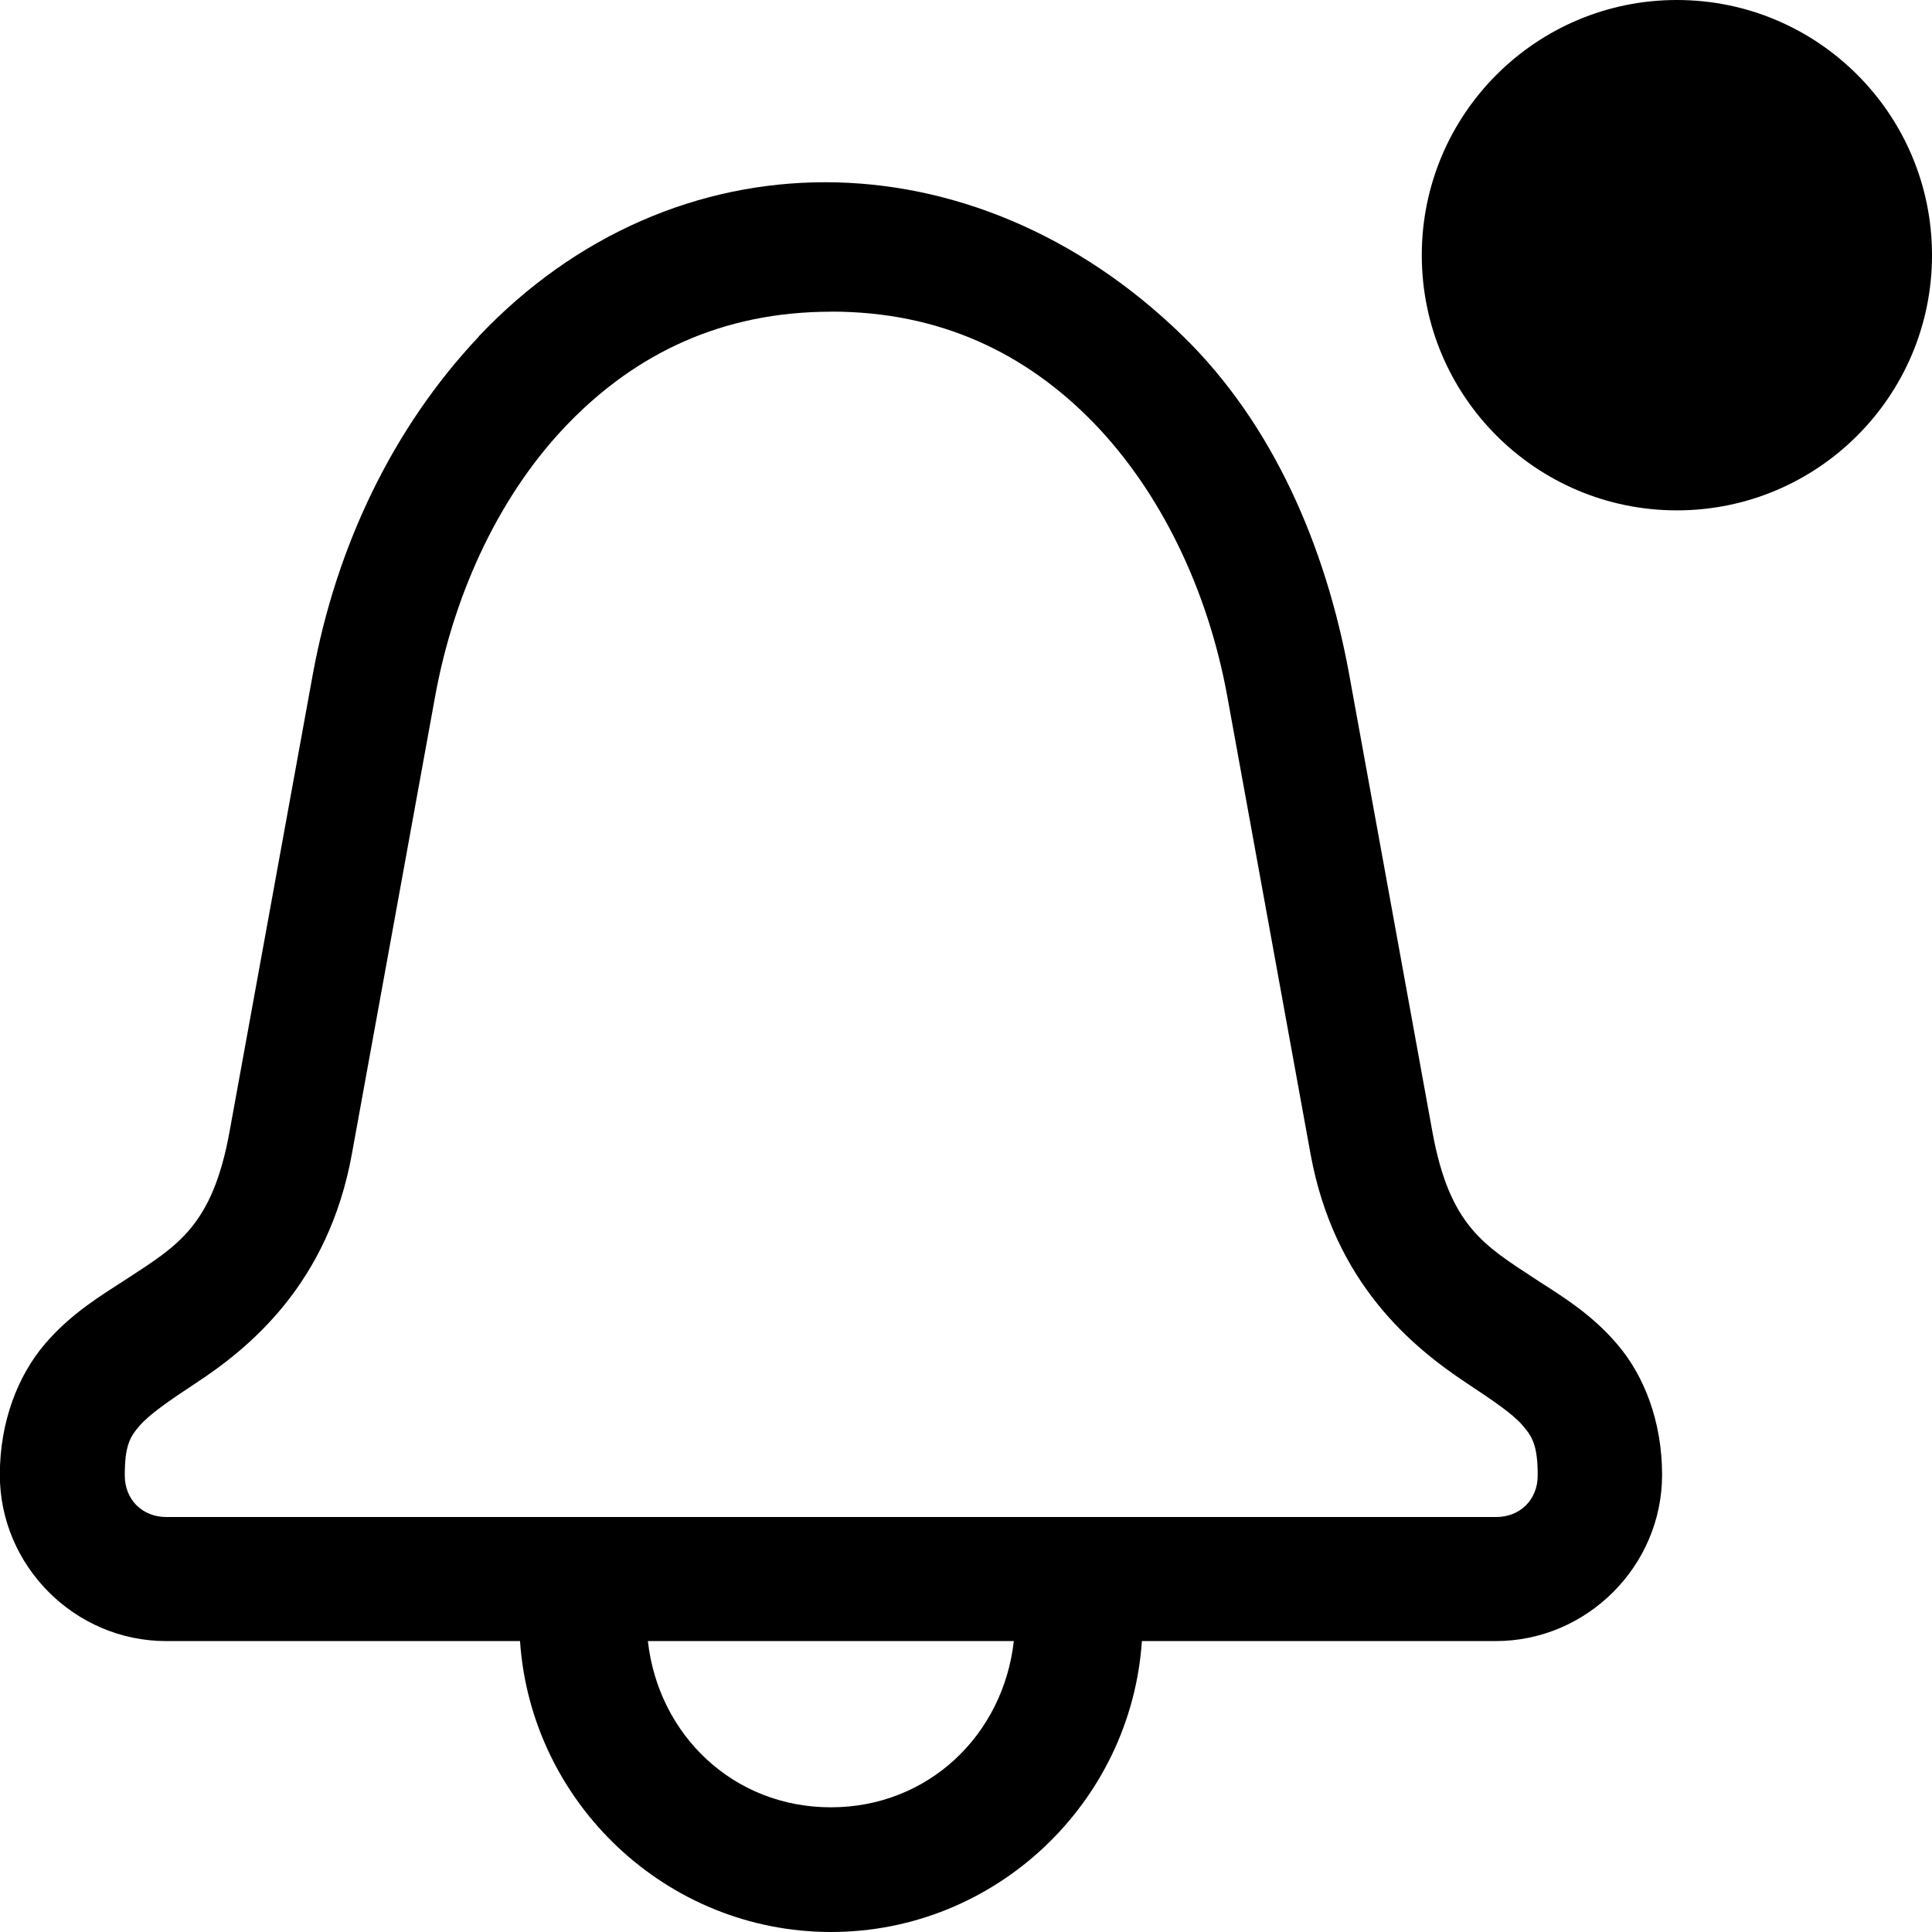
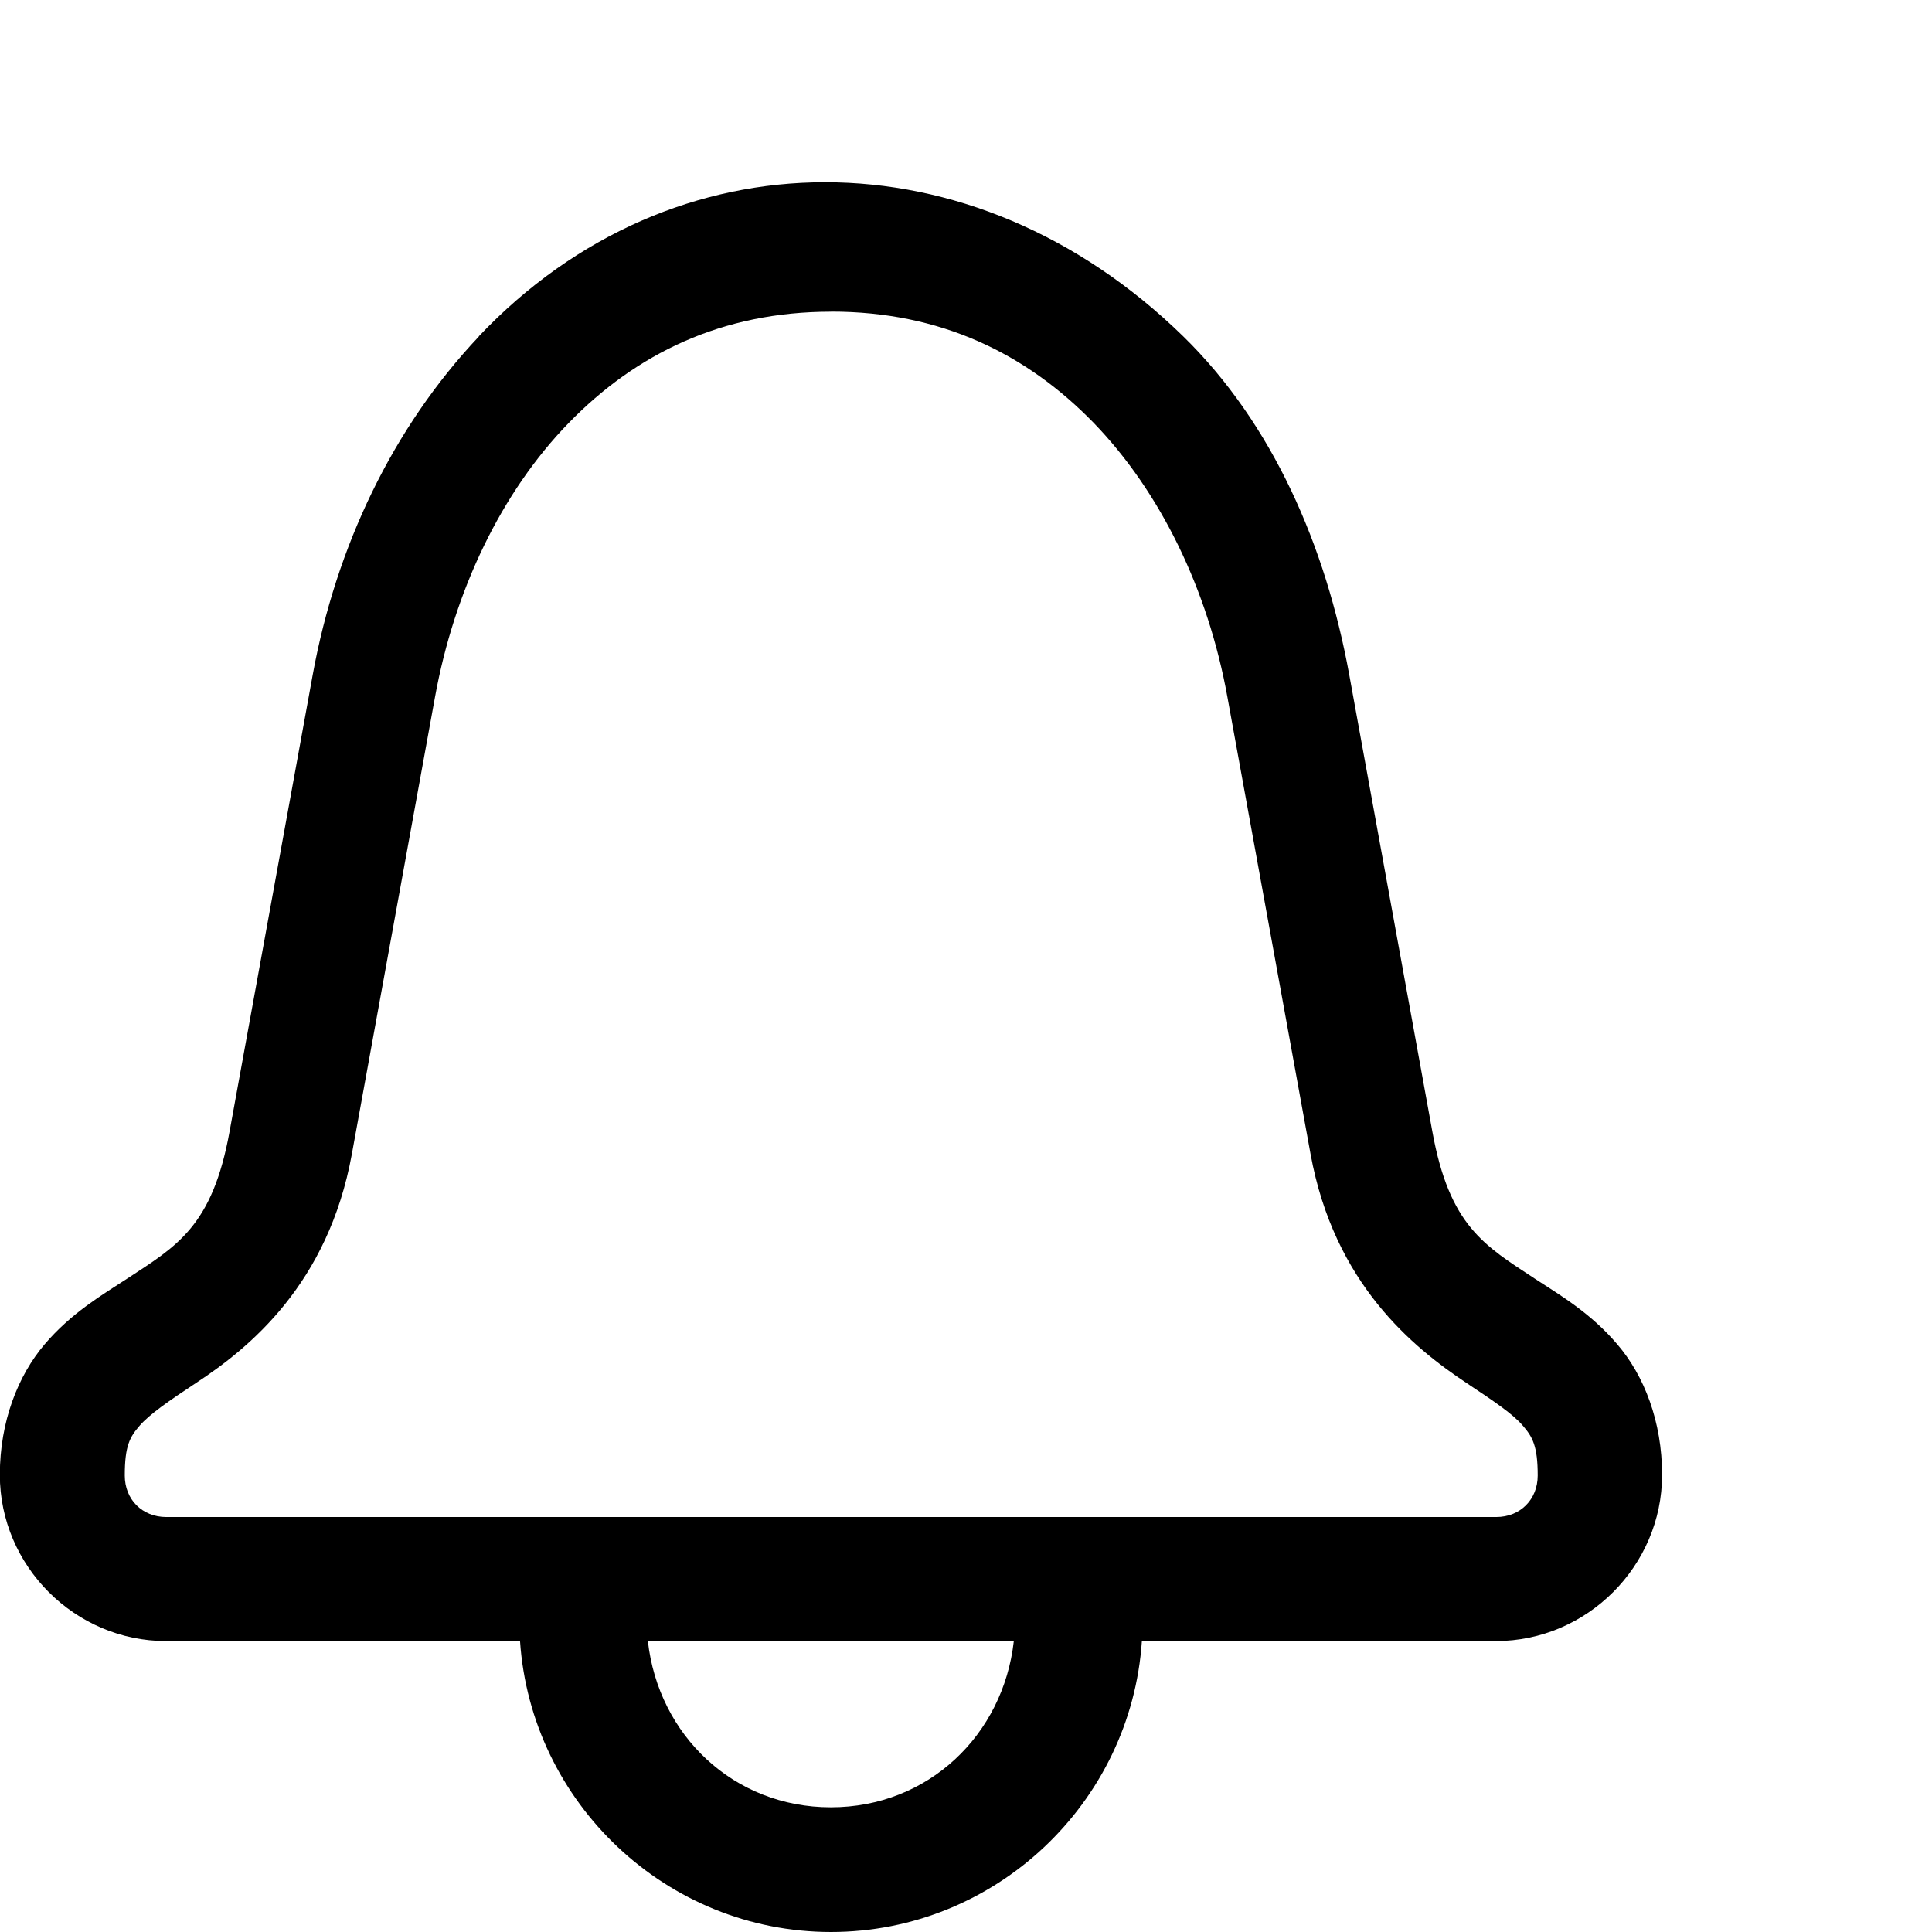
<svg xmlns="http://www.w3.org/2000/svg" version="1.1" width="24" height="24" viewBox="0 0 24 24">
  <title>icon-notification-unread</title>
  <path d="M5.95 4.179c-1.073 1.136-1.775 2.613-2.065 4.202l-1.033 5.674c-0.213 1.178-0.652 1.422-1.273 1.829-0.313 0.204-0.693 0.426-1.024 0.815s-0.557 0.96-0.557 1.622c0 1.132 0.933 2.065 2.065 2.065h4.397c0.136 2.011 1.82 3.614 3.863 3.614s3.727-1.603 3.862-3.614h4.397c1.132 0 2.065-0.933 2.065-2.065 0-0.661-0.222-1.232-0.557-1.622-0.331-0.389-0.711-0.611-1.024-0.815-0.625-0.412-1.060-0.652-1.273-1.829l-1.033-5.678c-0.29-1.589-0.947-3.111-2.065-4.202-2.613-2.549-6.331-2.549-8.749 0.005zM10.325 3.871c1.358 0 2.422 0.52 3.26 1.381 0.833 0.86 1.422 2.078 1.662 3.405l1.033 5.678c0.294 1.612 1.273 2.404 1.943 2.849 0.335 0.222 0.575 0.385 0.693 0.525 0.122 0.14 0.186 0.254 0.186 0.62 0 0.299-0.217 0.516-0.516 0.516h-16.52c-0.299 0-0.516-0.217-0.516-0.516 0-0.371 0.064-0.48 0.186-0.62s0.358-0.304 0.693-0.525c0.67-0.439 1.649-1.236 1.942-2.848l1.033-5.678c0.24-1.322 0.824-2.545 1.662-3.405s1.902-1.381 3.26-1.381zM8.047 20.386h4.547c-0.131 1.168-1.064 2.065-2.273 2.065s-2.142-0.896-2.273-2.065z" />
-   <path d="M24 3.17c0 1.75-1.419 3.17-3.169 3.17s-3.169-1.419-3.169-3.17c0-1.751 1.419-3.17 3.169-3.17s3.169 1.419 3.169 3.17z" />
</svg>